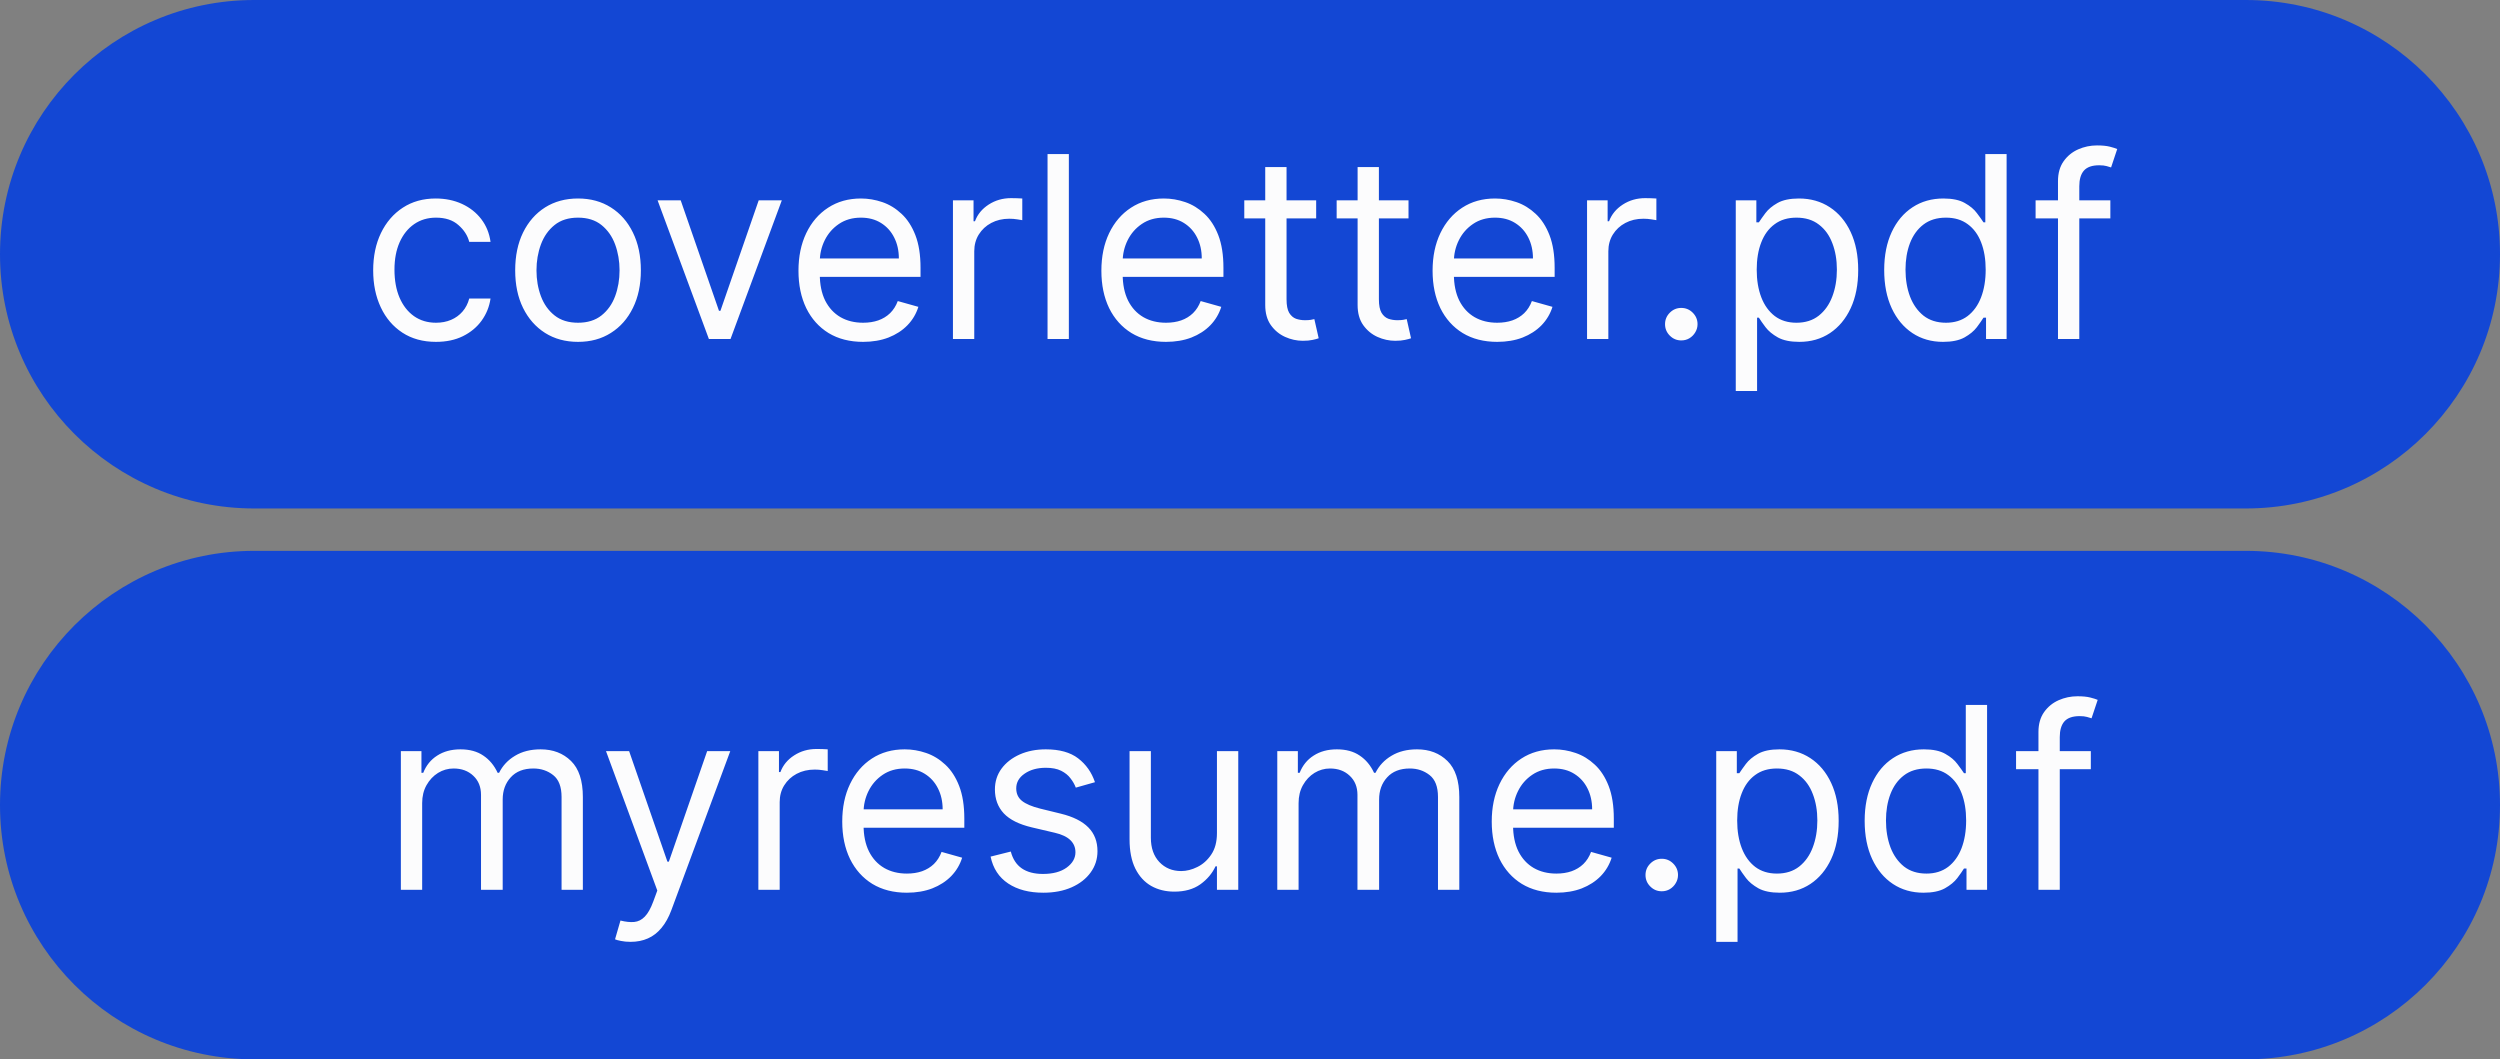
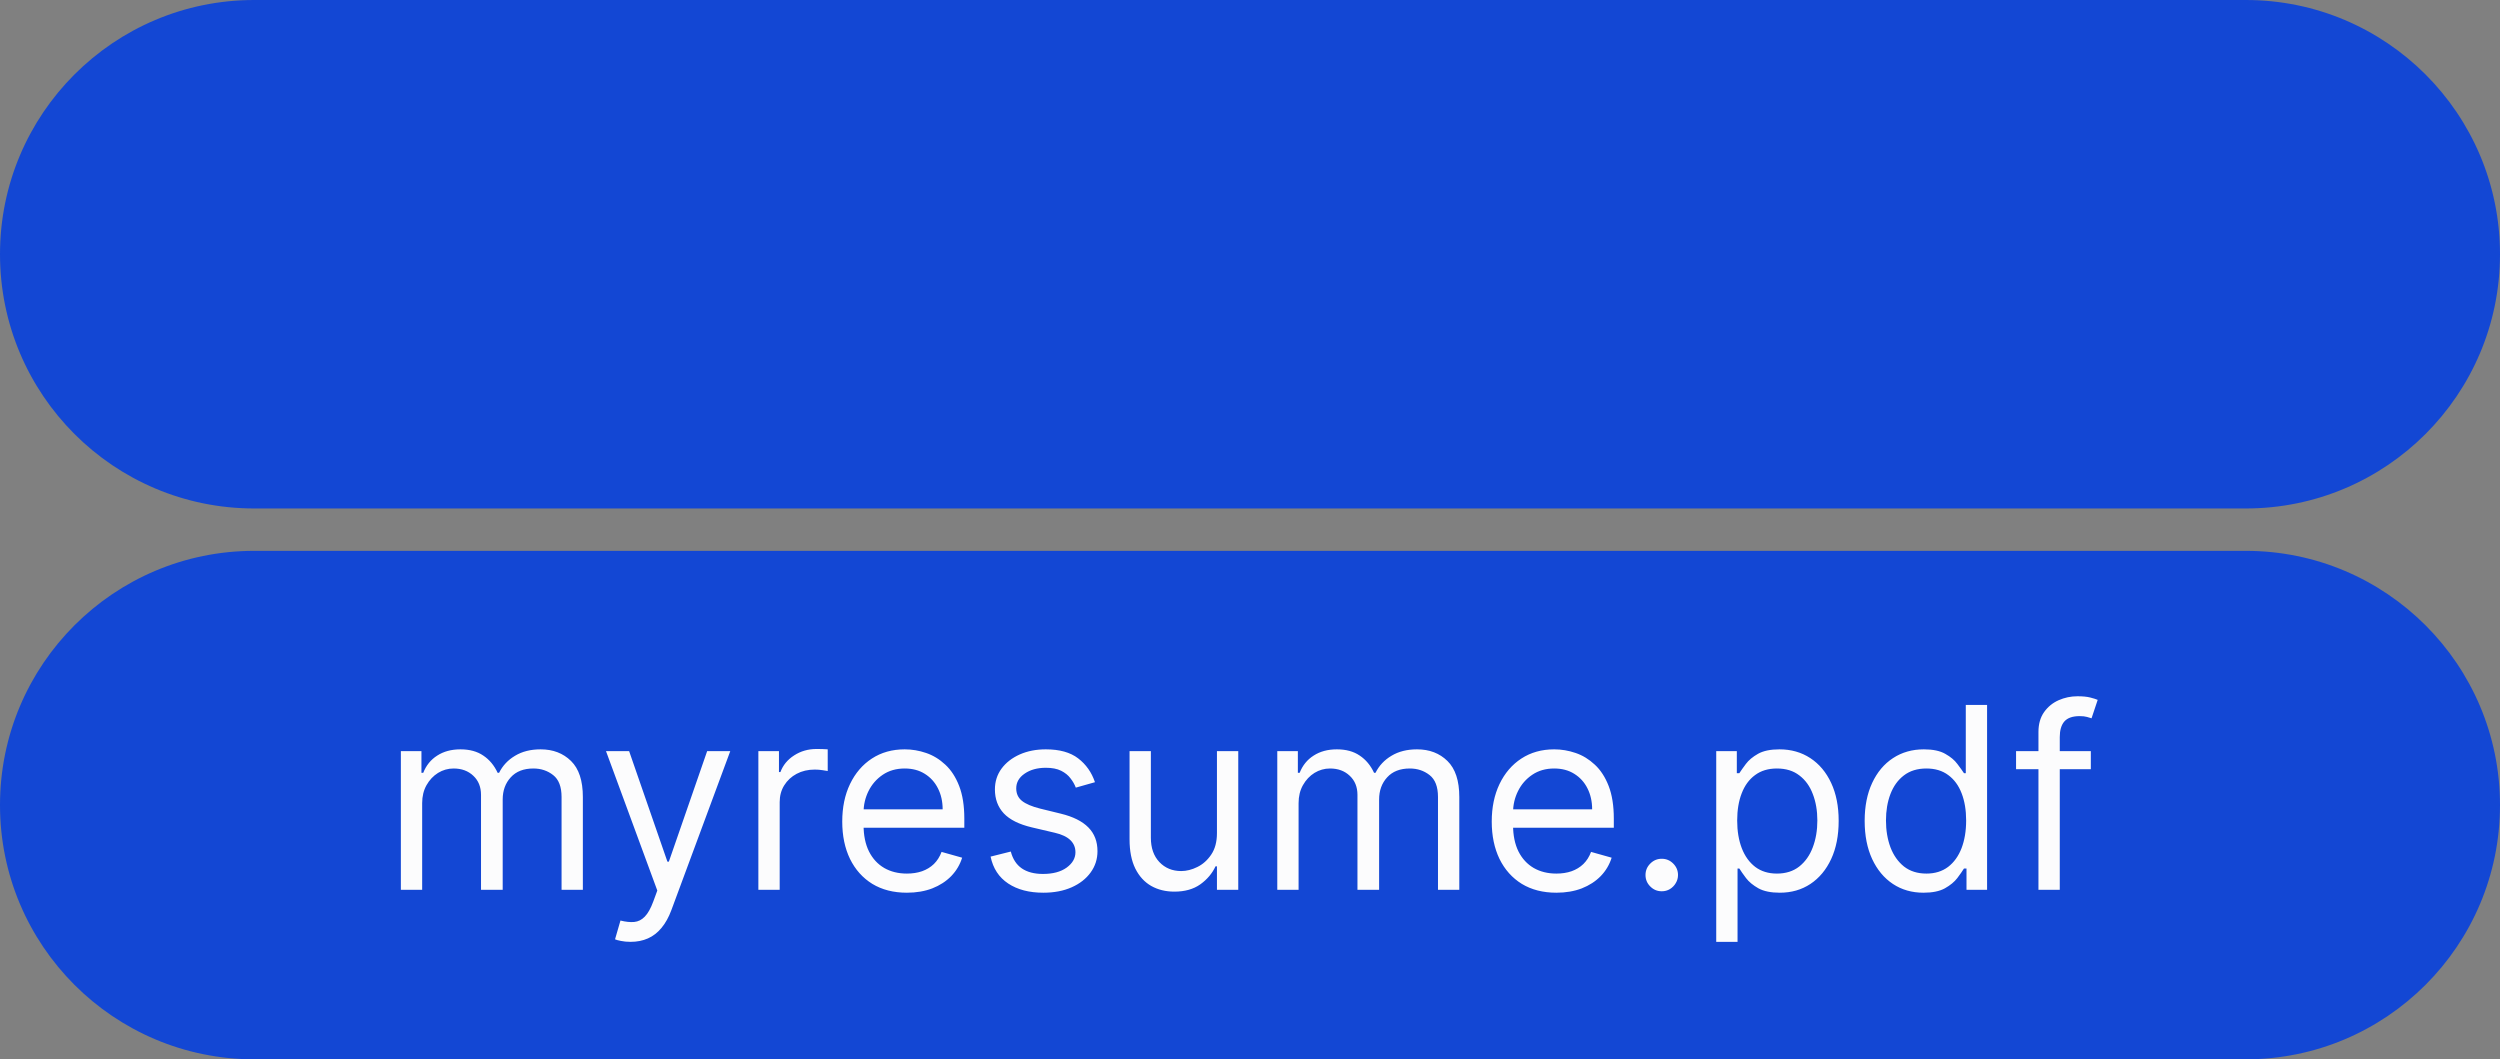
<svg xmlns="http://www.w3.org/2000/svg" width="118" height="50" viewBox="0 0 118 50" fill="none">
  <rect x="0" y="0" width="118" height="50" fill="#808080" stroke="none" />
  <path d="M0 12C0 5.373 5.373 0 12 0H106C112.627 0 118 5.373 118 12C118 18.627 112.627 24 106 24H12C5.373 24 0 18.627 0 12Z" fill="#1347D4" />
-   <path d="M20.579 16.136C19.966 16.136 19.438 15.992 18.994 15.702C18.551 15.412 18.21 15.013 17.972 14.504C17.733 13.996 17.614 13.415 17.614 12.761C17.614 12.097 17.736 11.51 17.98 11.001C18.227 10.49 18.571 10.091 19.011 9.804C19.454 9.514 19.972 9.369 20.562 9.369C21.023 9.369 21.438 9.455 21.807 9.625C22.176 9.795 22.479 10.034 22.715 10.341C22.95 10.648 23.097 11.006 23.153 11.415H22.148C22.071 11.117 21.901 10.852 21.636 10.622C21.375 10.389 21.023 10.273 20.579 10.273C20.188 10.273 19.844 10.375 19.548 10.579C19.256 10.781 19.027 11.067 18.862 11.436C18.7 11.803 18.619 12.233 18.619 12.727C18.619 13.233 18.699 13.673 18.858 14.048C19.02 14.423 19.247 14.714 19.54 14.922C19.835 15.129 20.182 15.233 20.579 15.233C20.841 15.233 21.078 15.188 21.291 15.097C21.504 15.006 21.685 14.875 21.832 14.704C21.98 14.534 22.085 14.329 22.148 14.091H23.153C23.097 14.477 22.956 14.825 22.732 15.135C22.51 15.442 22.216 15.686 21.849 15.868C21.486 16.047 21.062 16.136 20.579 16.136ZM27.283 16.136C26.692 16.136 26.173 15.996 25.727 15.714C25.284 15.433 24.938 15.04 24.688 14.534C24.44 14.028 24.317 13.438 24.317 12.761C24.317 12.079 24.44 11.484 24.688 10.976C24.938 10.467 25.284 10.072 25.727 9.791C26.173 9.51 26.692 9.369 27.283 9.369C27.874 9.369 28.391 9.51 28.834 9.791C29.28 10.072 29.626 10.467 29.874 10.976C30.124 11.484 30.249 12.079 30.249 12.761C30.249 13.438 30.124 14.028 29.874 14.534C29.626 15.04 29.28 15.433 28.834 15.714C28.391 15.996 27.874 16.136 27.283 16.136ZM27.283 15.233C27.732 15.233 28.101 15.118 28.391 14.888C28.68 14.658 28.895 14.355 29.034 13.98C29.173 13.605 29.243 13.199 29.243 12.761C29.243 12.324 29.173 11.916 29.034 11.538C28.895 11.161 28.68 10.855 28.391 10.622C28.101 10.389 27.732 10.273 27.283 10.273C26.834 10.273 26.465 10.389 26.175 10.622C25.885 10.855 25.671 11.161 25.531 11.538C25.392 11.916 25.322 12.324 25.322 12.761C25.322 13.199 25.392 13.605 25.531 13.98C25.671 14.355 25.885 14.658 26.175 14.888C26.465 15.118 26.834 15.233 27.283 15.233ZM36.902 9.455L34.481 16H33.459L31.038 9.455H32.129L33.936 14.671H34.004L35.811 9.455H36.902ZM40.739 16.136C40.108 16.136 39.564 15.997 39.107 15.719C38.652 15.438 38.301 15.046 38.054 14.543C37.81 14.037 37.688 13.449 37.688 12.778C37.688 12.108 37.81 11.517 38.054 11.006C38.301 10.492 38.645 10.091 39.086 9.804C39.529 9.514 40.046 9.369 40.637 9.369C40.978 9.369 41.314 9.426 41.647 9.54C41.979 9.653 42.282 9.838 42.554 10.094C42.827 10.347 43.044 10.682 43.206 11.099C43.368 11.517 43.449 12.031 43.449 12.642V13.068H38.404V12.199H42.426C42.426 11.829 42.353 11.5 42.205 11.21C42.06 10.921 41.853 10.692 41.583 10.524C41.316 10.357 41 10.273 40.637 10.273C40.236 10.273 39.89 10.372 39.597 10.571C39.307 10.767 39.084 11.023 38.928 11.338C38.772 11.653 38.694 11.992 38.694 12.352V12.932C38.694 13.426 38.779 13.845 38.949 14.189C39.123 14.53 39.363 14.79 39.669 14.969C39.976 15.145 40.333 15.233 40.739 15.233C41.003 15.233 41.242 15.196 41.455 15.122C41.671 15.046 41.857 14.932 42.013 14.781C42.169 14.628 42.29 14.438 42.375 14.21L43.347 14.483C43.245 14.812 43.073 15.102 42.831 15.352C42.59 15.599 42.291 15.793 41.936 15.932C41.581 16.068 41.182 16.136 40.739 16.136ZM44.979 16V9.455H45.951V10.443H46.019C46.138 10.119 46.354 9.857 46.666 9.655C46.979 9.453 47.331 9.352 47.723 9.352C47.797 9.352 47.89 9.354 48 9.357C48.111 9.359 48.195 9.364 48.252 9.369V10.392C48.218 10.383 48.14 10.371 48.017 10.354C47.898 10.334 47.772 10.324 47.638 10.324C47.32 10.324 47.036 10.391 46.786 10.524C46.539 10.655 46.343 10.837 46.198 11.07C46.056 11.3 45.985 11.562 45.985 11.858V16H44.979ZM50.45 7.273V16H49.444V7.273H50.45ZM55.036 16.136C54.405 16.136 53.861 15.997 53.404 15.719C52.949 15.438 52.598 15.046 52.351 14.543C52.107 14.037 51.985 13.449 51.985 12.778C51.985 12.108 52.107 11.517 52.351 11.006C52.598 10.492 52.942 10.091 53.383 9.804C53.826 9.514 54.343 9.369 54.934 9.369C55.275 9.369 55.611 9.426 55.944 9.54C56.276 9.653 56.578 9.838 56.851 10.094C57.124 10.347 57.341 10.682 57.503 11.099C57.665 11.517 57.746 12.031 57.746 12.642V13.068H52.701V12.199H56.723C56.723 11.829 56.65 11.5 56.502 11.21C56.357 10.921 56.15 10.692 55.88 10.524C55.613 10.357 55.297 10.273 54.934 10.273C54.533 10.273 54.186 10.372 53.894 10.571C53.604 10.767 53.381 11.023 53.225 11.338C53.069 11.653 52.99 11.992 52.99 12.352V12.932C52.99 13.426 53.076 13.845 53.246 14.189C53.419 14.53 53.659 14.79 53.966 14.969C54.273 15.145 54.63 15.233 55.036 15.233C55.3 15.233 55.539 15.196 55.752 15.122C55.968 15.046 56.154 14.932 56.31 14.781C56.466 14.628 56.587 14.438 56.672 14.21L57.644 14.483C57.541 14.812 57.37 15.102 57.128 15.352C56.887 15.599 56.588 15.793 56.233 15.932C55.878 16.068 55.479 16.136 55.036 16.136ZM62.123 9.455V10.307H58.73V9.455H62.123ZM59.719 7.886H60.725V14.125C60.725 14.409 60.766 14.622 60.848 14.764C60.934 14.903 61.041 14.997 61.172 15.046C61.306 15.091 61.446 15.114 61.594 15.114C61.705 15.114 61.796 15.108 61.867 15.097C61.938 15.082 61.995 15.071 62.037 15.062L62.242 15.966C62.174 15.992 62.078 16.017 61.956 16.043C61.834 16.071 61.679 16.085 61.492 16.085C61.208 16.085 60.929 16.024 60.657 15.902C60.387 15.78 60.162 15.594 59.983 15.344C59.807 15.094 59.719 14.778 59.719 14.398V7.886ZM66.482 9.455V10.307H63.09V9.455H66.482ZM64.079 7.886H65.084V14.125C65.084 14.409 65.125 14.622 65.208 14.764C65.293 14.903 65.401 14.997 65.532 15.046C65.665 15.091 65.806 15.114 65.954 15.114C66.064 15.114 66.155 15.108 66.226 15.097C66.297 15.082 66.354 15.071 66.397 15.062L66.601 15.966C66.533 15.992 66.438 16.017 66.316 16.043C66.194 16.071 66.039 16.085 65.851 16.085C65.567 16.085 65.289 16.024 65.016 15.902C64.746 15.78 64.522 15.594 64.343 15.344C64.166 15.094 64.079 14.778 64.079 14.398V7.886ZM70.669 16.136C70.038 16.136 69.494 15.997 69.037 15.719C68.582 15.438 68.231 15.046 67.984 14.543C67.74 14.037 67.618 13.449 67.618 12.778C67.618 12.108 67.74 11.517 67.984 11.006C68.231 10.492 68.575 10.091 69.015 9.804C69.459 9.514 69.975 9.369 70.566 9.369C70.907 9.369 71.244 9.426 71.576 9.54C71.909 9.653 72.211 9.838 72.484 10.094C72.757 10.347 72.974 10.682 73.136 11.099C73.298 11.517 73.379 12.031 73.379 12.642V13.068H68.334V12.199H72.356C72.356 11.829 72.282 11.5 72.135 11.21C71.99 10.921 71.782 10.692 71.512 10.524C71.245 10.357 70.93 10.273 70.566 10.273C70.166 10.273 69.819 10.372 69.527 10.571C69.237 10.767 69.014 11.023 68.858 11.338C68.701 11.653 68.623 11.992 68.623 12.352V12.932C68.623 13.426 68.709 13.845 68.879 14.189C69.052 14.53 69.292 14.79 69.599 14.969C69.906 15.145 70.262 15.233 70.669 15.233C70.933 15.233 71.171 15.196 71.385 15.122C71.6 15.046 71.787 14.932 71.943 14.781C72.099 14.628 72.22 14.438 72.305 14.21L73.277 14.483C73.174 14.812 73.002 15.102 72.761 15.352C72.519 15.599 72.221 15.793 71.866 15.932C71.511 16.068 71.112 16.136 70.669 16.136ZM74.909 16V9.455H75.88V10.443H75.948C76.068 10.119 76.284 9.857 76.596 9.655C76.909 9.453 77.261 9.352 77.653 9.352C77.727 9.352 77.819 9.354 77.93 9.357C78.041 9.359 78.125 9.364 78.181 9.369V10.392C78.147 10.383 78.069 10.371 77.947 10.354C77.828 10.334 77.701 10.324 77.568 10.324C77.25 10.324 76.966 10.391 76.716 10.524C76.468 10.655 76.272 10.837 76.127 11.07C75.985 11.3 75.914 11.562 75.914 11.858V16H74.909ZM79.356 16.068C79.146 16.068 78.966 15.993 78.815 15.842C78.665 15.692 78.59 15.511 78.59 15.301C78.59 15.091 78.665 14.911 78.815 14.76C78.966 14.609 79.146 14.534 79.356 14.534C79.567 14.534 79.747 14.609 79.898 14.76C80.048 14.911 80.124 15.091 80.124 15.301C80.124 15.44 80.088 15.568 80.017 15.685C79.949 15.801 79.856 15.895 79.74 15.966C79.626 16.034 79.499 16.068 79.356 16.068ZM81.928 18.454V9.455H82.9V10.494H83.019C83.093 10.381 83.195 10.236 83.326 10.06C83.46 9.881 83.65 9.722 83.897 9.582C84.147 9.44 84.485 9.369 84.911 9.369C85.462 9.369 85.948 9.507 86.369 9.783C86.789 10.058 87.117 10.449 87.353 10.954C87.589 11.46 87.707 12.057 87.707 12.744C87.707 13.438 87.589 14.038 87.353 14.547C87.117 15.053 86.79 15.445 86.373 15.723C85.955 15.999 85.474 16.136 84.928 16.136C84.508 16.136 84.171 16.067 83.918 15.928C83.665 15.786 83.471 15.625 83.335 15.446C83.198 15.264 83.093 15.114 83.019 14.994H82.934V18.454H81.928ZM82.917 12.727C82.917 13.222 82.989 13.658 83.134 14.036C83.279 14.411 83.491 14.704 83.769 14.918C84.048 15.128 84.388 15.233 84.792 15.233C85.212 15.233 85.563 15.122 85.844 14.901C86.129 14.676 86.342 14.375 86.484 13.997C86.629 13.617 86.701 13.193 86.701 12.727C86.701 12.267 86.63 11.852 86.488 11.483C86.349 11.111 86.137 10.817 85.853 10.601C85.572 10.382 85.218 10.273 84.792 10.273C84.383 10.273 84.039 10.376 83.761 10.584C83.482 10.788 83.272 11.075 83.13 11.445C82.988 11.811 82.917 12.239 82.917 12.727ZM91.712 16.136C91.167 16.136 90.685 15.999 90.268 15.723C89.85 15.445 89.523 15.053 89.288 14.547C89.052 14.038 88.934 13.438 88.934 12.744C88.934 12.057 89.052 11.46 89.288 10.954C89.523 10.449 89.852 10.058 90.272 9.783C90.692 9.507 91.178 9.369 91.729 9.369C92.156 9.369 92.492 9.44 92.739 9.582C92.989 9.722 93.18 9.881 93.31 10.06C93.444 10.236 93.548 10.381 93.621 10.494H93.707V7.273H94.712V16H93.741V14.994H93.621C93.548 15.114 93.442 15.264 93.306 15.446C93.17 15.625 92.975 15.786 92.722 15.928C92.469 16.067 92.133 16.136 91.712 16.136ZM91.849 15.233C92.252 15.233 92.593 15.128 92.871 14.918C93.15 14.704 93.362 14.411 93.506 14.036C93.651 13.658 93.724 13.222 93.724 12.727C93.724 12.239 93.653 11.811 93.511 11.445C93.369 11.075 93.158 10.788 92.88 10.584C92.602 10.376 92.258 10.273 91.849 10.273C91.423 10.273 91.067 10.382 90.783 10.601C90.502 10.817 90.29 11.111 90.148 11.483C90.009 11.852 89.94 12.267 89.94 12.727C89.94 13.193 90.011 13.617 90.153 13.997C90.298 14.375 90.511 14.676 90.792 14.901C91.076 15.122 91.428 15.233 91.849 15.233ZM99.609 9.455V10.307H96.08V9.455H99.609ZM97.137 16V8.551C97.137 8.176 97.225 7.864 97.401 7.614C97.577 7.364 97.806 7.176 98.087 7.051C98.369 6.926 98.665 6.864 98.978 6.864C99.225 6.864 99.427 6.884 99.583 6.923C99.739 6.963 99.856 7 99.933 7.034L99.643 7.903C99.592 7.886 99.521 7.865 99.43 7.839C99.342 7.814 99.225 7.801 99.08 7.801C98.748 7.801 98.508 7.885 98.36 8.053C98.215 8.22 98.143 8.466 98.143 8.79V16H97.137Z" fill="#FCFCFD" />
  <path d="M0 38C0 31.373 5.373 26 12 26H106C112.627 26 118 31.373 118 38C118 44.627 112.627 50 106 50H12C5.373 50 0 44.627 0 38Z" fill="#1347D4" />
  <path d="M18.921 42V35.455H19.892V36.477H19.977C20.114 36.128 20.334 35.856 20.638 35.663C20.942 35.467 21.307 35.369 21.733 35.369C22.165 35.369 22.524 35.467 22.811 35.663C23.101 35.856 23.327 36.128 23.489 36.477H23.557C23.724 36.139 23.976 35.871 24.311 35.672C24.646 35.47 25.048 35.369 25.517 35.369C26.102 35.369 26.581 35.553 26.953 35.919C27.325 36.283 27.511 36.849 27.511 37.619V42H26.506V37.619C26.506 37.136 26.374 36.791 26.109 36.584C25.845 36.376 25.534 36.273 25.176 36.273C24.716 36.273 24.359 36.412 24.107 36.69C23.854 36.966 23.727 37.315 23.727 37.739V42H22.704V37.517C22.704 37.145 22.584 36.845 22.342 36.618C22.101 36.388 21.79 36.273 21.409 36.273C21.148 36.273 20.903 36.342 20.676 36.481C20.452 36.621 20.27 36.814 20.131 37.061C19.994 37.305 19.926 37.588 19.926 37.909V42H18.921ZM29.764 44.455C29.593 44.455 29.441 44.44 29.308 44.412C29.174 44.386 29.082 44.361 29.03 44.335L29.286 43.449C29.53 43.511 29.746 43.534 29.934 43.517C30.121 43.5 30.288 43.416 30.433 43.266C30.58 43.118 30.715 42.878 30.837 42.545L31.025 42.034L28.604 35.455H29.695L31.502 40.67H31.57L33.377 35.455H34.468L31.69 42.955C31.565 43.293 31.41 43.572 31.225 43.794C31.041 44.019 30.826 44.185 30.582 44.293C30.34 44.401 30.067 44.455 29.764 44.455ZM35.795 42V35.455H36.767V36.443H36.835C36.955 36.119 37.17 35.856 37.483 35.655C37.795 35.453 38.148 35.352 38.54 35.352C38.614 35.352 38.706 35.354 38.817 35.356C38.928 35.359 39.011 35.364 39.068 35.369V36.392C39.034 36.383 38.956 36.371 38.834 36.354C38.715 36.334 38.588 36.324 38.455 36.324C38.136 36.324 37.852 36.391 37.602 36.524C37.355 36.655 37.159 36.837 37.014 37.07C36.872 37.3 36.801 37.562 36.801 37.858V42H35.795ZM42.805 42.136C42.175 42.136 41.631 41.997 41.173 41.719C40.719 41.438 40.368 41.045 40.121 40.543C39.876 40.037 39.754 39.449 39.754 38.778C39.754 38.108 39.876 37.517 40.121 37.006C40.368 36.492 40.712 36.091 41.152 35.804C41.595 35.514 42.112 35.369 42.703 35.369C43.044 35.369 43.381 35.426 43.713 35.54C44.045 35.653 44.348 35.838 44.621 36.094C44.894 36.347 45.111 36.682 45.273 37.099C45.435 37.517 45.516 38.031 45.516 38.642V39.068H40.47V38.199H44.493C44.493 37.83 44.419 37.5 44.271 37.21C44.126 36.92 43.919 36.692 43.649 36.524C43.382 36.356 43.067 36.273 42.703 36.273C42.303 36.273 41.956 36.372 41.663 36.571C41.374 36.767 41.151 37.023 40.994 37.338C40.838 37.653 40.76 37.992 40.76 38.352V38.932C40.76 39.426 40.845 39.845 41.016 40.189C41.189 40.53 41.429 40.79 41.736 40.969C42.043 41.145 42.399 41.233 42.805 41.233C43.07 41.233 43.308 41.196 43.521 41.122C43.737 41.045 43.923 40.932 44.08 40.781C44.236 40.628 44.356 40.438 44.442 40.21L45.413 40.483C45.311 40.812 45.139 41.102 44.898 41.352C44.656 41.599 44.358 41.793 44.003 41.932C43.648 42.068 43.249 42.136 42.805 42.136ZM51.682 36.92L50.778 37.176C50.722 37.026 50.638 36.879 50.527 36.737C50.419 36.592 50.271 36.473 50.084 36.379C49.896 36.285 49.656 36.239 49.364 36.239C48.963 36.239 48.629 36.331 48.362 36.516C48.098 36.697 47.966 36.929 47.966 37.21C47.966 37.46 48.057 37.658 48.239 37.803C48.42 37.947 48.705 38.068 49.091 38.165L50.062 38.403C50.648 38.545 51.084 38.763 51.371 39.055C51.658 39.345 51.801 39.719 51.801 40.176C51.801 40.551 51.693 40.886 51.477 41.182C51.264 41.477 50.966 41.71 50.582 41.881C50.199 42.051 49.753 42.136 49.244 42.136C48.577 42.136 48.024 41.992 47.587 41.702C47.149 41.412 46.872 40.989 46.756 40.432L47.71 40.193C47.801 40.545 47.973 40.81 48.226 40.986C48.481 41.162 48.815 41.25 49.227 41.25C49.696 41.25 50.068 41.151 50.344 40.952C50.622 40.75 50.761 40.508 50.761 40.227C50.761 40 50.682 39.81 50.523 39.656C50.364 39.5 50.119 39.383 49.79 39.307L48.699 39.051C48.099 38.909 47.659 38.689 47.378 38.391C47.099 38.09 46.96 37.713 46.96 37.261C46.96 36.892 47.064 36.565 47.271 36.281C47.481 35.997 47.767 35.774 48.128 35.612C48.492 35.45 48.903 35.369 49.364 35.369C50.011 35.369 50.52 35.511 50.889 35.795C51.261 36.08 51.526 36.455 51.682 36.92ZM57.44 39.324V35.455H58.446V42H57.44V40.892H57.372C57.218 41.224 56.98 41.507 56.656 41.74C56.332 41.97 55.923 42.085 55.429 42.085C55.02 42.085 54.656 41.996 54.338 41.817C54.02 41.635 53.77 41.362 53.588 40.999C53.406 40.632 53.315 40.17 53.315 39.614V35.455H54.321V39.545C54.321 40.023 54.454 40.403 54.721 40.688C54.991 40.972 55.335 41.114 55.752 41.114C56.002 41.114 56.257 41.05 56.515 40.922C56.777 40.794 56.995 40.598 57.172 40.334C57.35 40.07 57.44 39.733 57.44 39.324ZM60.288 42V35.455H61.259V36.477H61.344C61.481 36.128 61.701 35.856 62.005 35.663C62.309 35.467 62.674 35.369 63.1 35.369C63.532 35.369 63.891 35.467 64.178 35.663C64.468 35.856 64.694 36.128 64.856 36.477H64.924C65.092 36.139 65.343 35.871 65.678 35.672C66.013 35.47 66.415 35.369 66.884 35.369C67.469 35.369 67.948 35.553 68.32 35.919C68.692 36.283 68.879 36.849 68.879 37.619V42H67.873V37.619C67.873 37.136 67.741 36.791 67.477 36.584C67.212 36.376 66.901 36.273 66.543 36.273C66.083 36.273 65.727 36.412 65.474 36.69C65.221 36.966 65.094 37.315 65.094 37.739V42H64.072V37.517C64.072 37.145 63.951 36.845 63.709 36.618C63.468 36.388 63.157 36.273 62.776 36.273C62.515 36.273 62.271 36.342 62.043 36.481C61.819 36.621 61.637 36.814 61.498 37.061C61.361 37.305 61.293 37.588 61.293 37.909V42H60.288ZM73.462 42.136C72.831 42.136 72.287 41.997 71.829 41.719C71.375 41.438 71.024 41.045 70.777 40.543C70.533 40.037 70.41 39.449 70.41 38.778C70.41 38.108 70.533 37.517 70.777 37.006C71.024 36.492 71.368 36.091 71.808 35.804C72.251 35.514 72.769 35.369 73.359 35.369C73.7 35.369 74.037 35.426 74.369 35.54C74.702 35.653 75.004 35.838 75.277 36.094C75.55 36.347 75.767 36.682 75.929 37.099C76.091 37.517 76.172 38.031 76.172 38.642V39.068H71.126V38.199H75.149C75.149 37.83 75.075 37.5 74.928 37.21C74.783 36.92 74.575 36.692 74.305 36.524C74.038 36.356 73.723 36.273 73.359 36.273C72.959 36.273 72.612 36.372 72.32 36.571C72.03 36.767 71.807 37.023 71.651 37.338C71.494 37.653 71.416 37.992 71.416 38.352V38.932C71.416 39.426 71.501 39.845 71.672 40.189C71.845 40.53 72.085 40.79 72.392 40.969C72.699 41.145 73.055 41.233 73.462 41.233C73.726 41.233 73.965 41.196 74.178 41.122C74.394 41.045 74.579 40.932 74.736 40.781C74.892 40.628 75.013 40.438 75.098 40.21L76.07 40.483C75.967 40.812 75.796 41.102 75.554 41.352C75.312 41.599 75.014 41.793 74.659 41.932C74.304 42.068 73.905 42.136 73.462 42.136ZM78.435 42.068C78.224 42.068 78.044 41.993 77.894 41.842C77.743 41.692 77.668 41.511 77.668 41.301C77.668 41.091 77.743 40.91 77.894 40.76C78.044 40.609 78.224 40.534 78.435 40.534C78.645 40.534 78.825 40.609 78.976 40.76C79.126 40.91 79.202 41.091 79.202 41.301C79.202 41.44 79.166 41.568 79.095 41.685C79.027 41.801 78.935 41.895 78.818 41.966C78.704 42.034 78.577 42.068 78.435 42.068ZM81.006 44.455V35.455H81.978V36.494H82.097C82.171 36.381 82.273 36.236 82.404 36.06C82.538 35.881 82.728 35.722 82.975 35.582C83.225 35.44 83.563 35.369 83.989 35.369C84.54 35.369 85.026 35.507 85.447 35.783C85.867 36.058 86.195 36.449 86.431 36.955C86.667 37.46 86.785 38.057 86.785 38.744C86.785 39.438 86.667 40.038 86.431 40.547C86.195 41.053 85.869 41.445 85.451 41.723C85.033 41.999 84.552 42.136 84.006 42.136C83.586 42.136 83.249 42.067 82.996 41.928C82.744 41.785 82.549 41.625 82.413 41.446C82.276 41.264 82.171 41.114 82.097 40.994H82.012V44.455H81.006ZM81.995 38.727C81.995 39.222 82.067 39.658 82.212 40.035C82.357 40.41 82.569 40.705 82.847 40.918C83.126 41.128 83.467 41.233 83.87 41.233C84.29 41.233 84.641 41.122 84.923 40.901C85.207 40.676 85.42 40.375 85.562 39.997C85.707 39.617 85.779 39.193 85.779 38.727C85.779 38.267 85.708 37.852 85.566 37.483C85.427 37.111 85.215 36.817 84.931 36.601C84.65 36.382 84.296 36.273 83.87 36.273C83.461 36.273 83.117 36.376 82.839 36.584C82.56 36.788 82.35 37.075 82.208 37.445C82.066 37.811 81.995 38.239 81.995 38.727ZM90.79 42.136C90.245 42.136 89.763 41.999 89.346 41.723C88.928 41.445 88.602 41.053 88.366 40.547C88.13 40.038 88.012 39.438 88.012 38.744C88.012 38.057 88.13 37.46 88.366 36.955C88.602 36.449 88.93 36.058 89.35 35.783C89.771 35.507 90.256 35.369 90.808 35.369C91.234 35.369 91.57 35.44 91.817 35.582C92.067 35.722 92.258 35.881 92.388 36.06C92.522 36.236 92.626 36.381 92.7 36.494H92.785V33.273H93.79V42H92.819V40.994H92.7C92.626 41.114 92.521 41.264 92.384 41.446C92.248 41.625 92.053 41.785 91.8 41.928C91.548 42.067 91.211 42.136 90.79 42.136ZM90.927 41.233C91.33 41.233 91.671 41.128 91.95 40.918C92.228 40.705 92.44 40.41 92.585 40.035C92.729 39.658 92.802 39.222 92.802 38.727C92.802 38.239 92.731 37.811 92.589 37.445C92.447 37.075 92.237 36.788 91.958 36.584C91.68 36.376 91.336 36.273 90.927 36.273C90.501 36.273 90.146 36.382 89.862 36.601C89.58 36.817 89.369 37.111 89.227 37.483C89.087 37.852 89.018 38.267 89.018 38.727C89.018 39.193 89.089 39.617 89.231 39.997C89.376 40.375 89.589 40.676 89.87 40.901C90.154 41.122 90.506 41.233 90.927 41.233ZM98.687 35.455V36.307H95.158V35.455H98.687ZM96.215 42V34.551C96.215 34.176 96.303 33.864 96.479 33.614C96.656 33.364 96.884 33.176 97.165 33.051C97.447 32.926 97.744 32.864 98.056 32.864C98.303 32.864 98.505 32.883 98.661 32.923C98.817 32.963 98.934 33 99.011 33.034L98.721 33.903C98.67 33.886 98.599 33.865 98.508 33.84C98.42 33.814 98.303 33.801 98.158 33.801C97.826 33.801 97.586 33.885 97.438 34.053C97.293 34.22 97.221 34.466 97.221 34.79V42H96.215Z" fill="#FCFCFD" />
</svg>